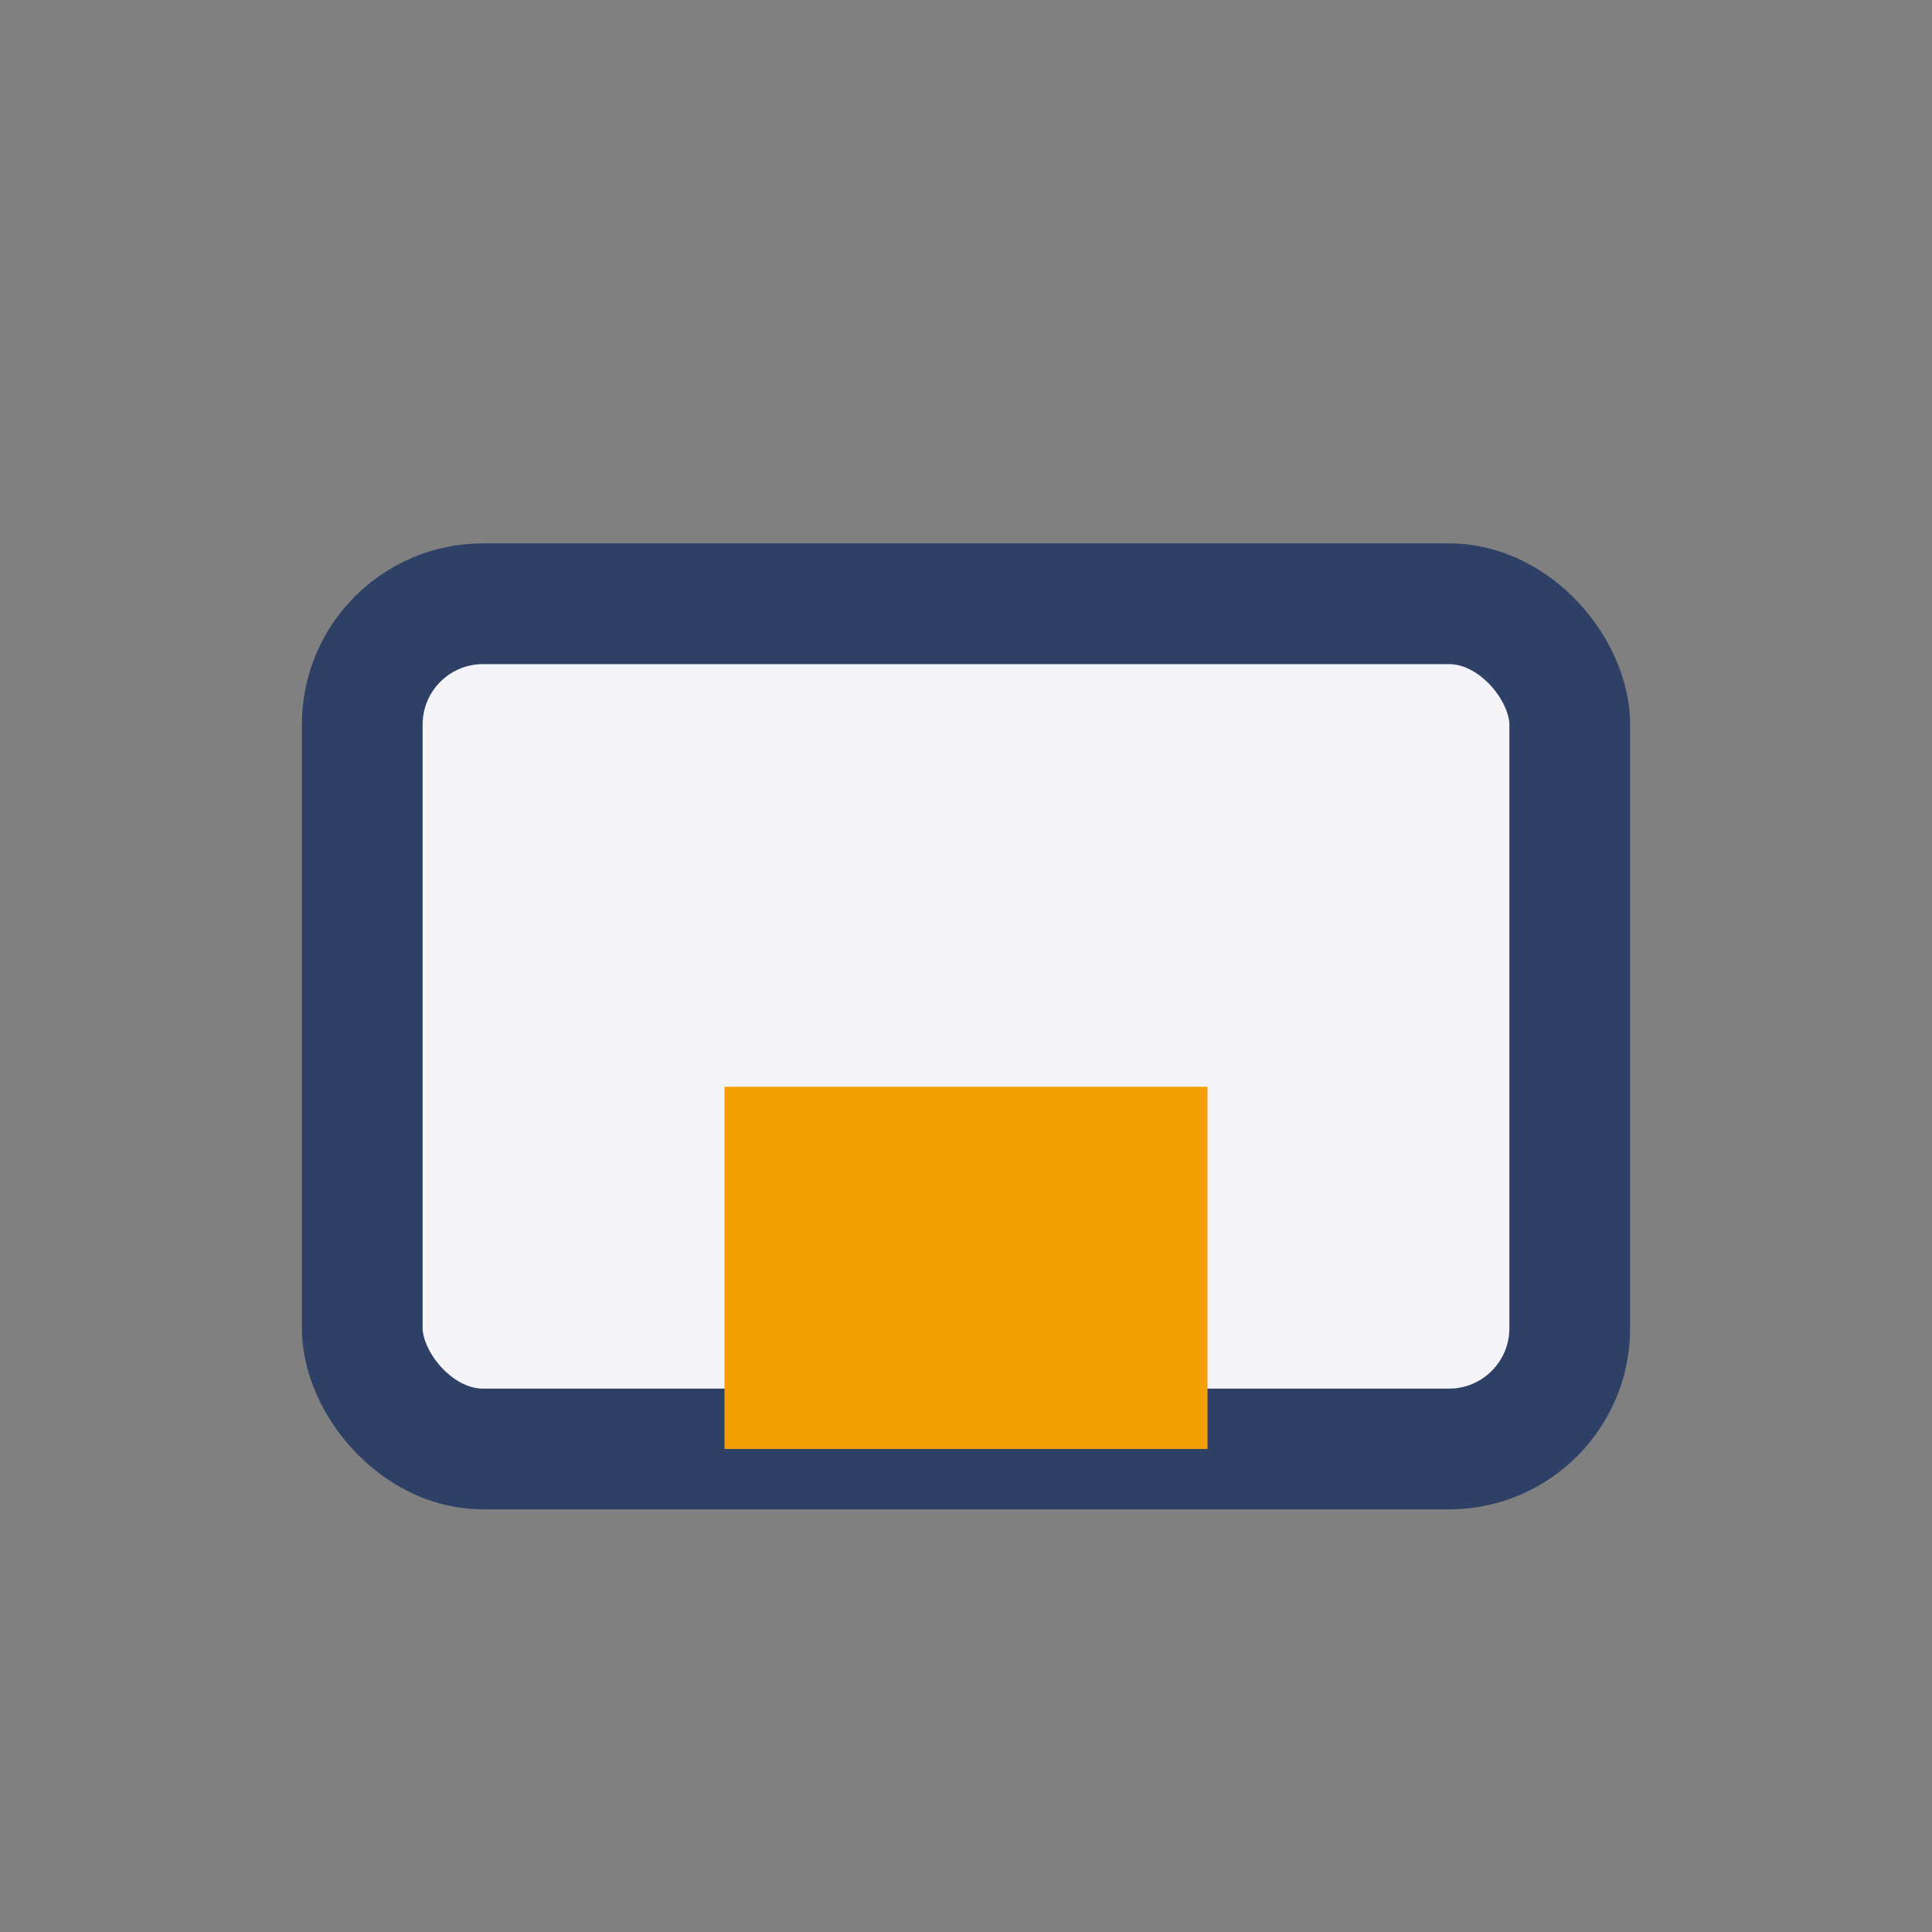
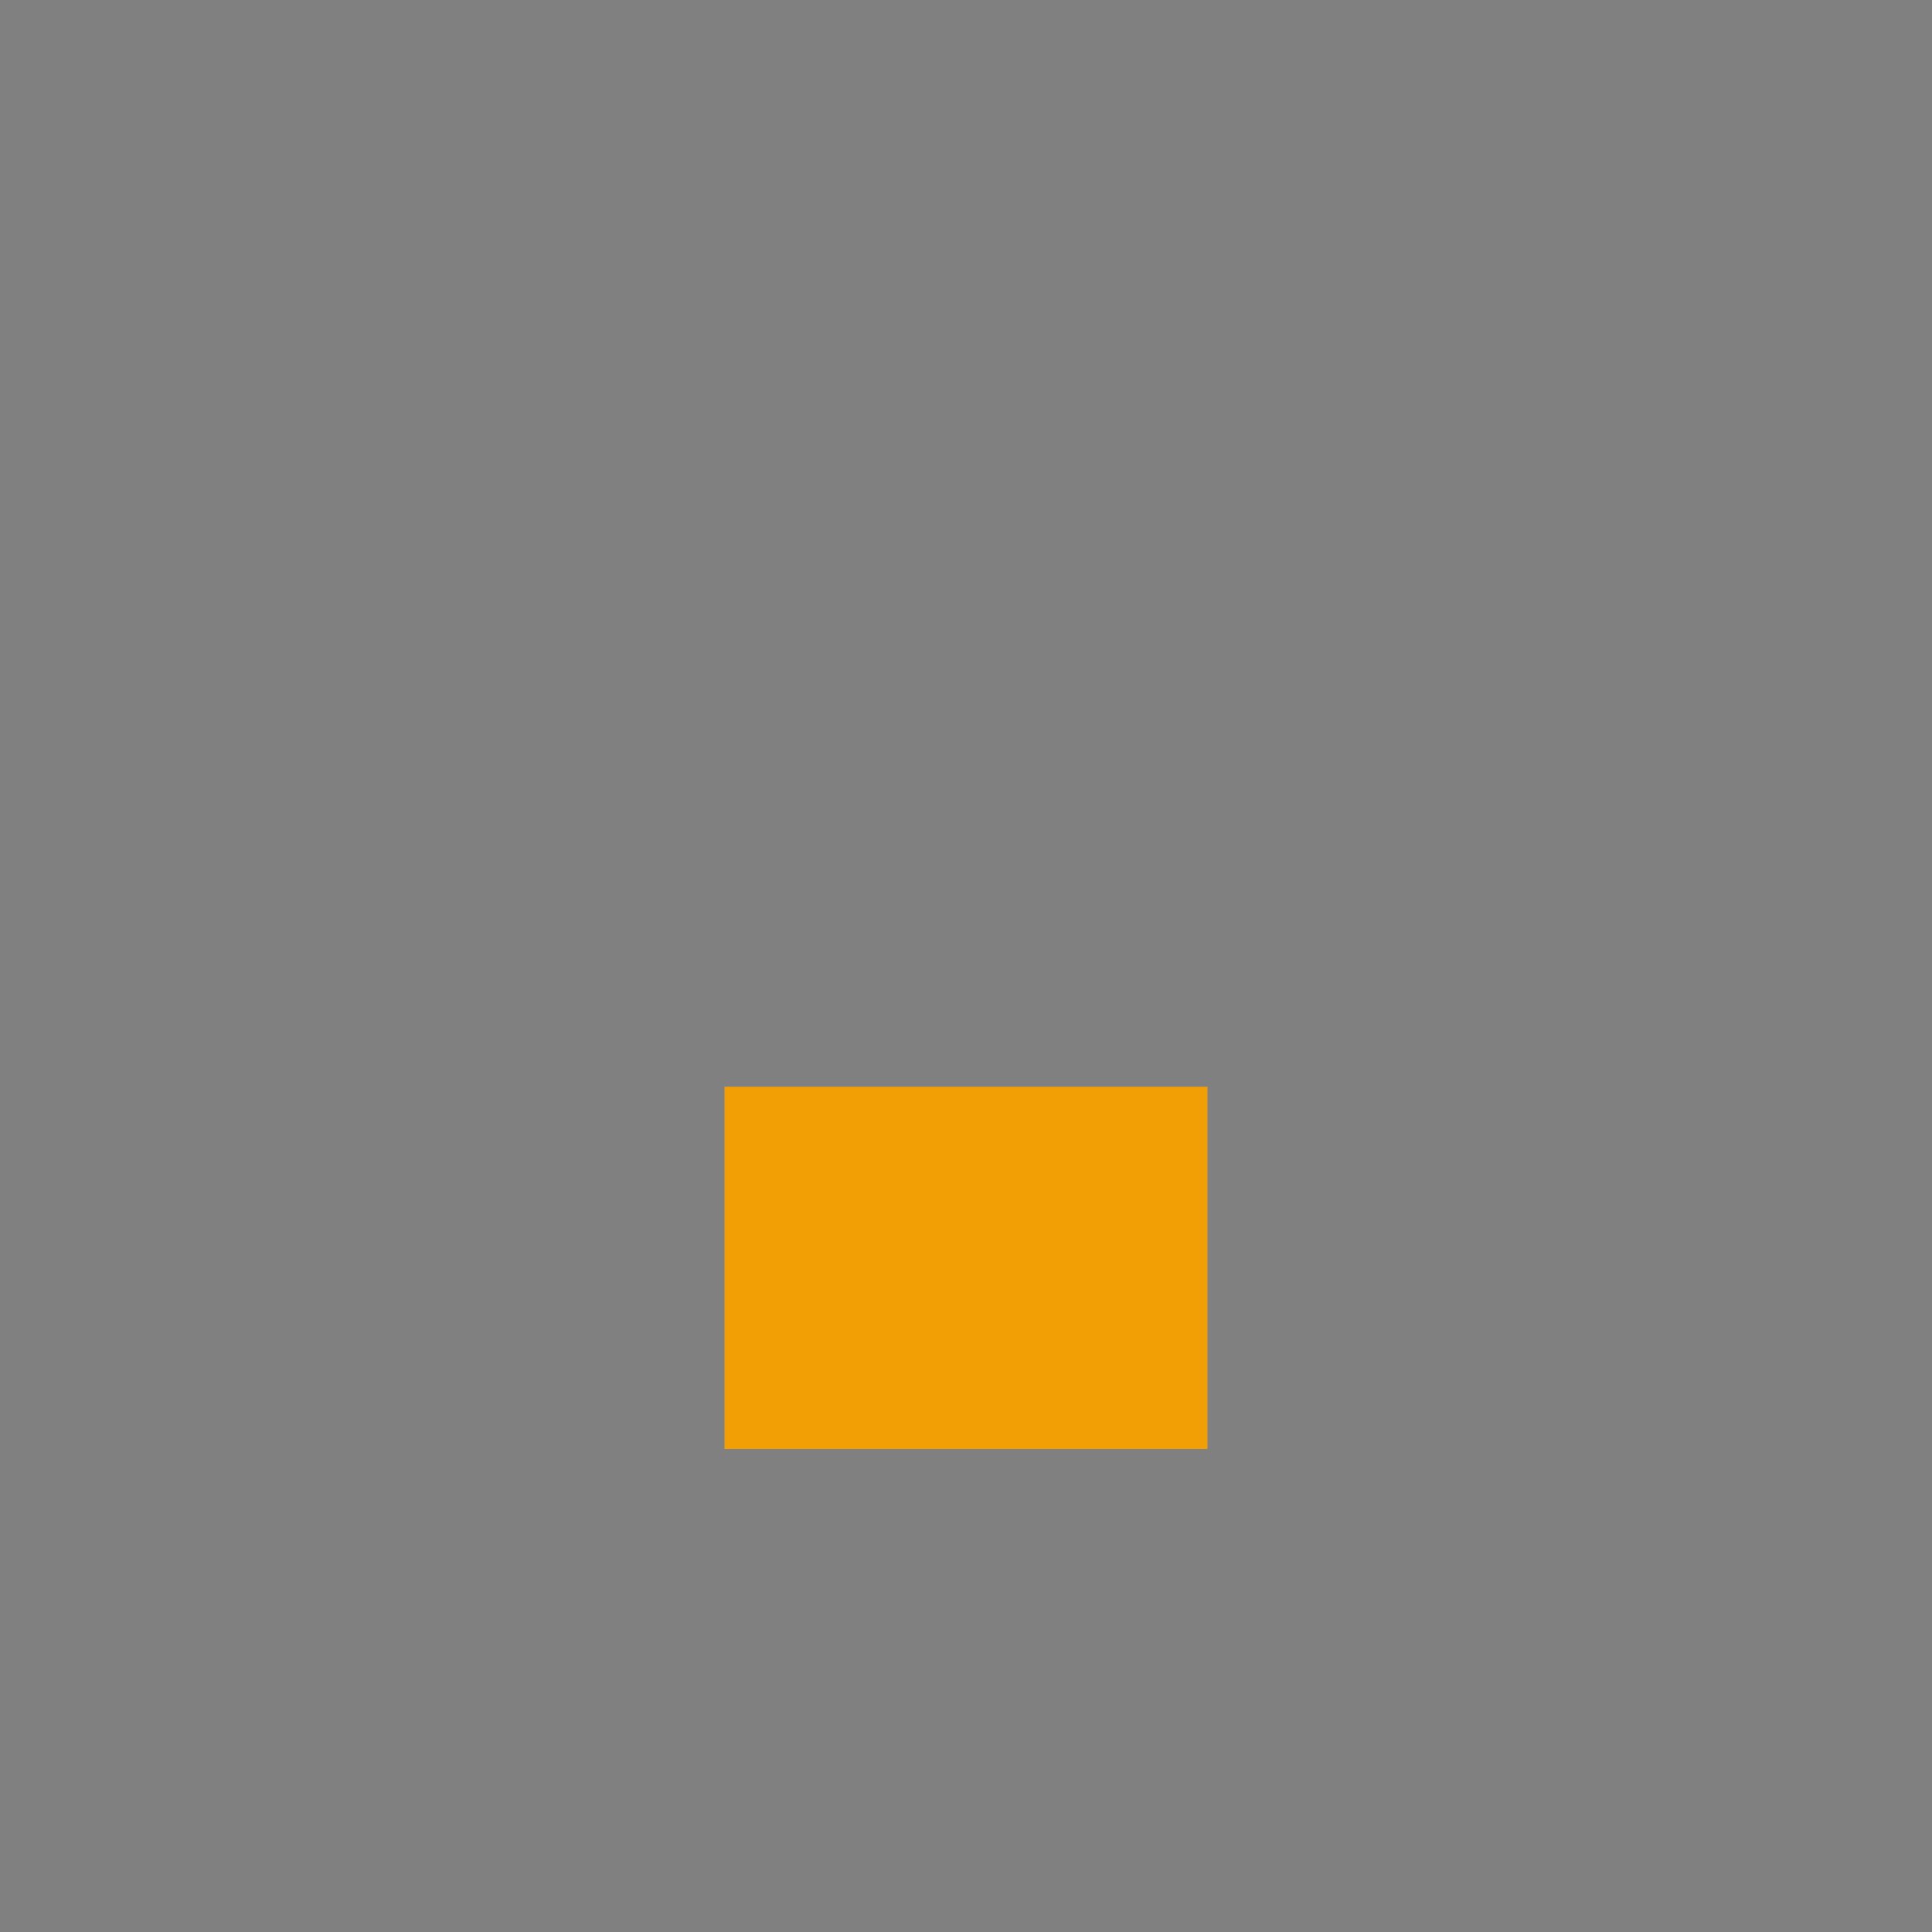
<svg xmlns="http://www.w3.org/2000/svg" width="32" height="32" viewBox="0 0 32 32">
  <rect x="0" y="0" width="32" height="32" fill="#808080" stroke="none" />
-   <rect x="6" y="10" width="20" height="14" rx="2" fill="#F4F4F9" stroke="#2E4066" stroke-width="2" />
  <rect x="12" y="18" width="8" height="6" fill="#F29F05" />
</svg>